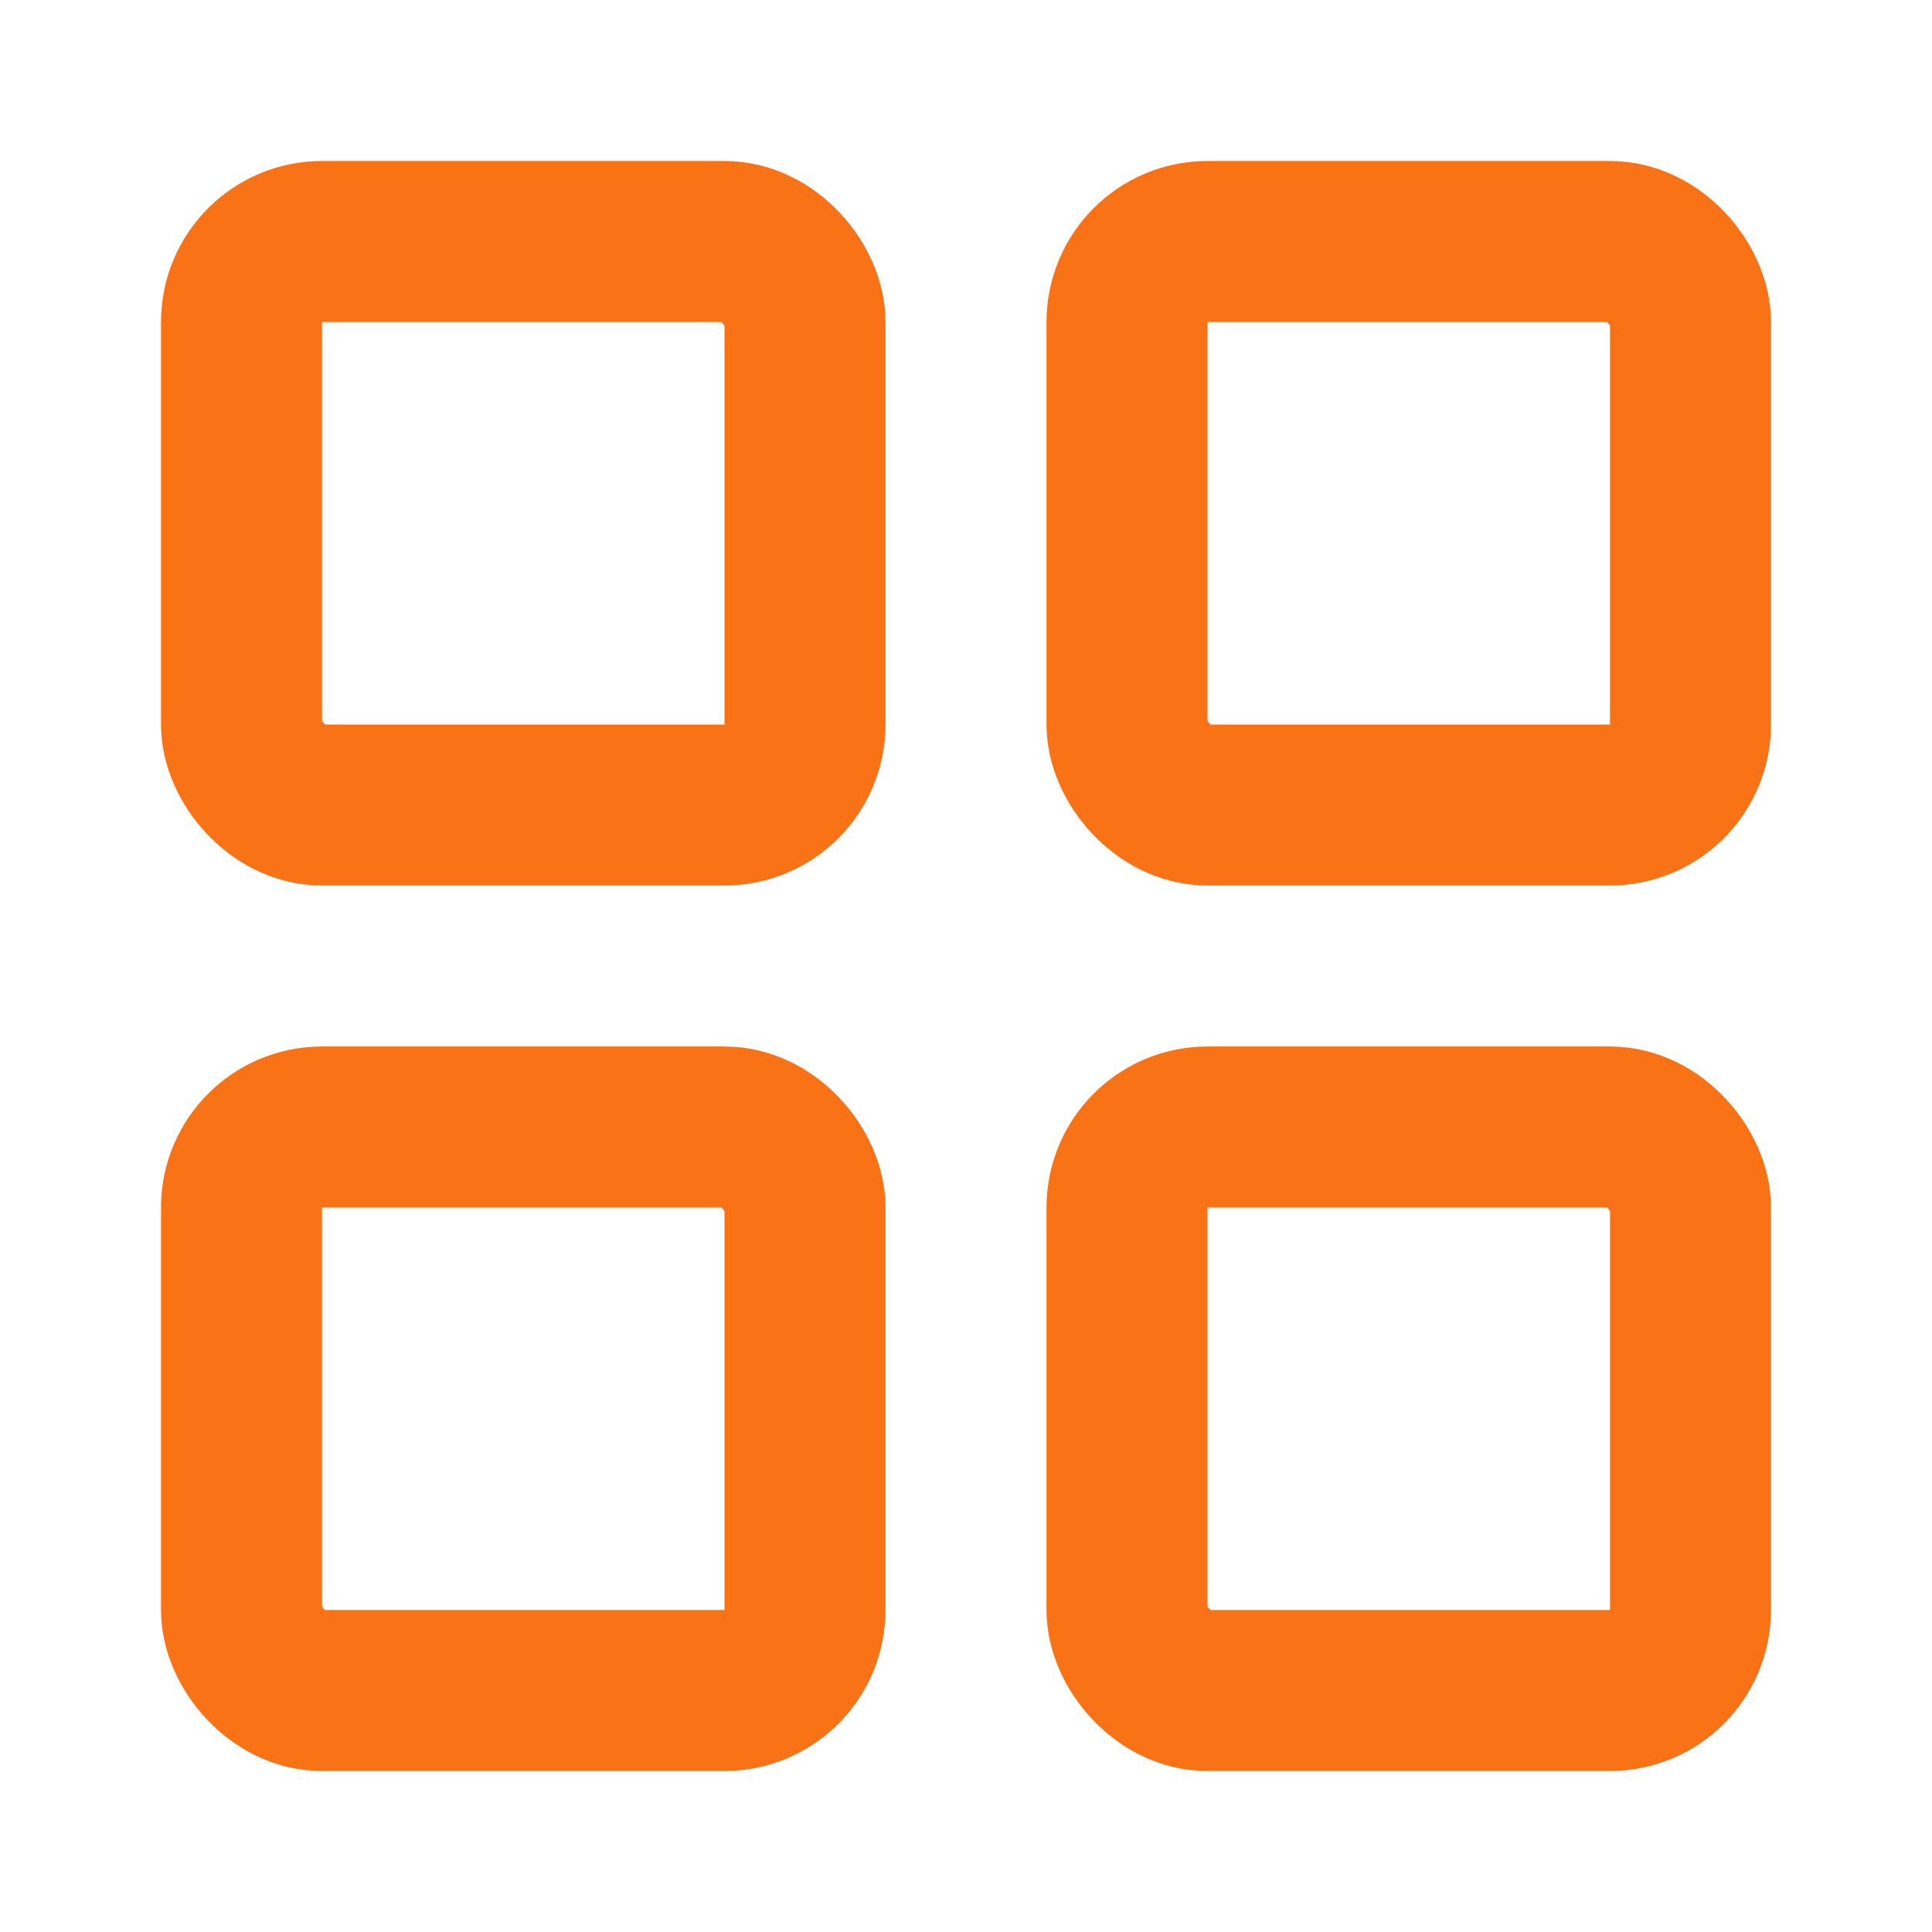
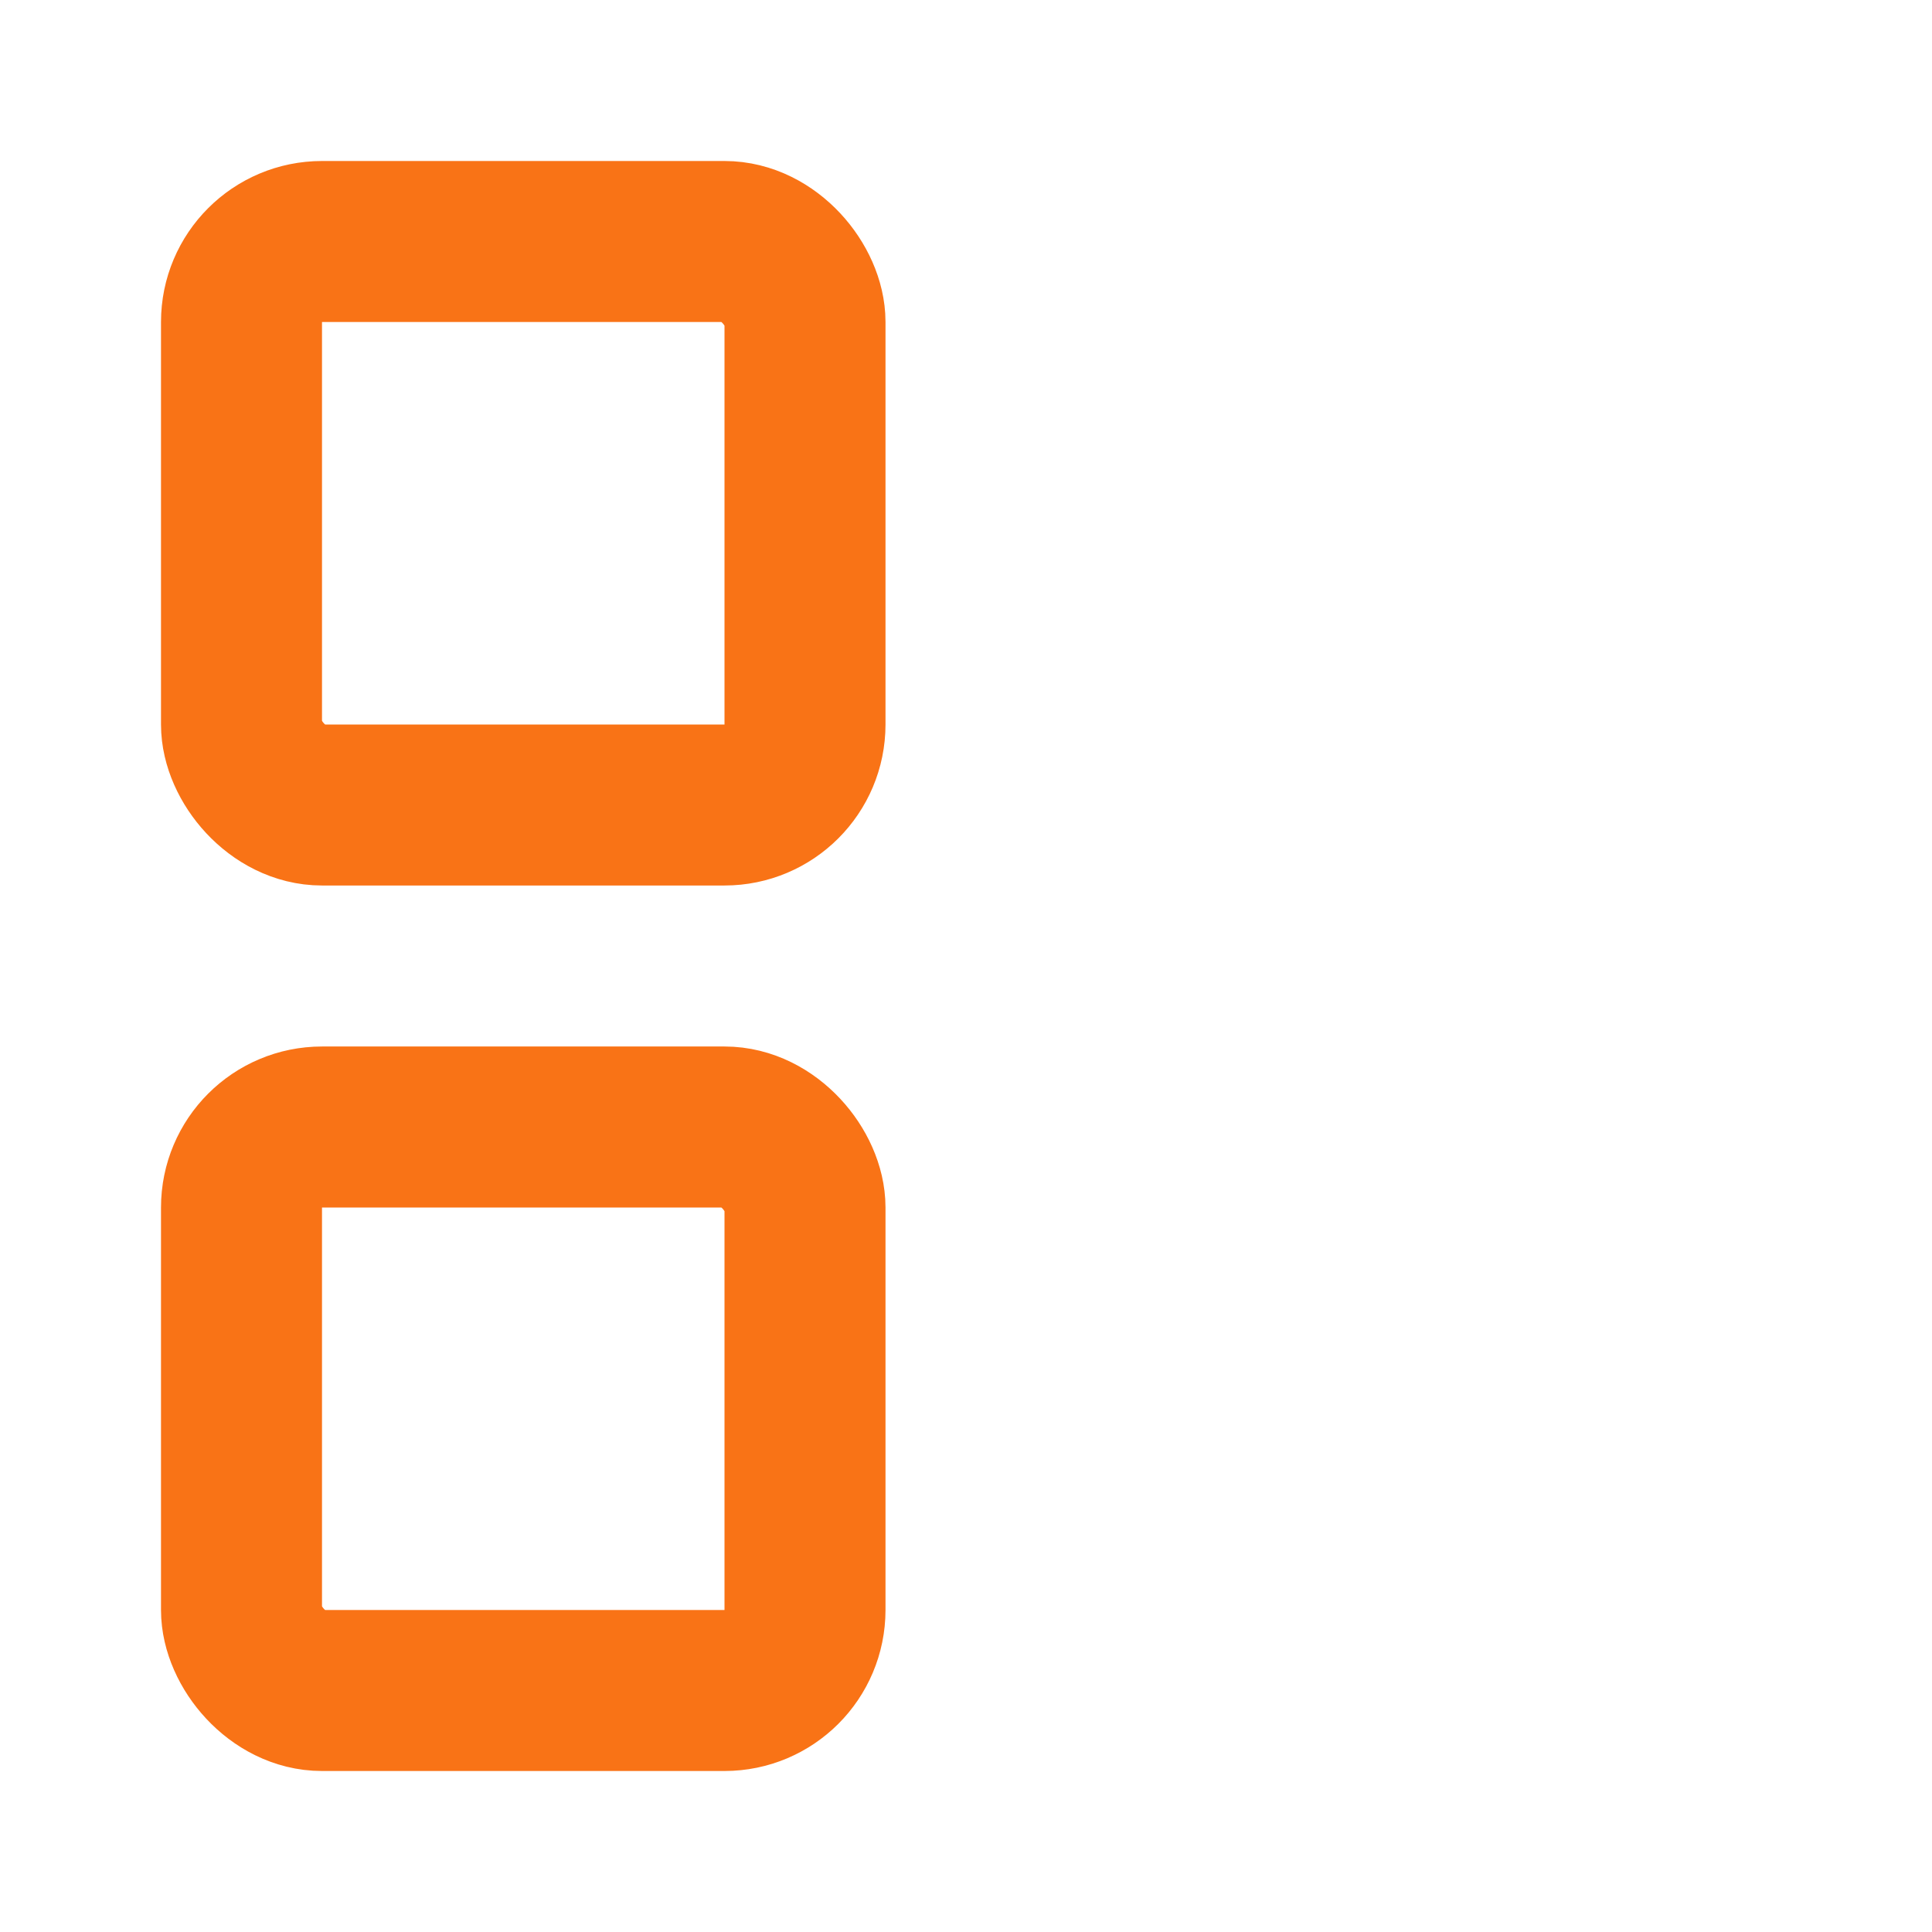
<svg xmlns="http://www.w3.org/2000/svg" width="24" height="24" viewBox="0 0 24 24" fill="none">
  <rect x="3" y="3" width="7" height="7" rx="1" stroke="#f97316" stroke-width="2" fill="none" />
-   <rect x="14" y="3" width="7" height="7" rx="1" stroke="#f97316" stroke-width="2" fill="none" />
-   <rect x="14" y="14" width="7" height="7" rx="1" stroke="#f97316" stroke-width="2" fill="none" />
  <rect x="3" y="14" width="7" height="7" rx="1" stroke="#f97316" stroke-width="2" fill="none" />
</svg>